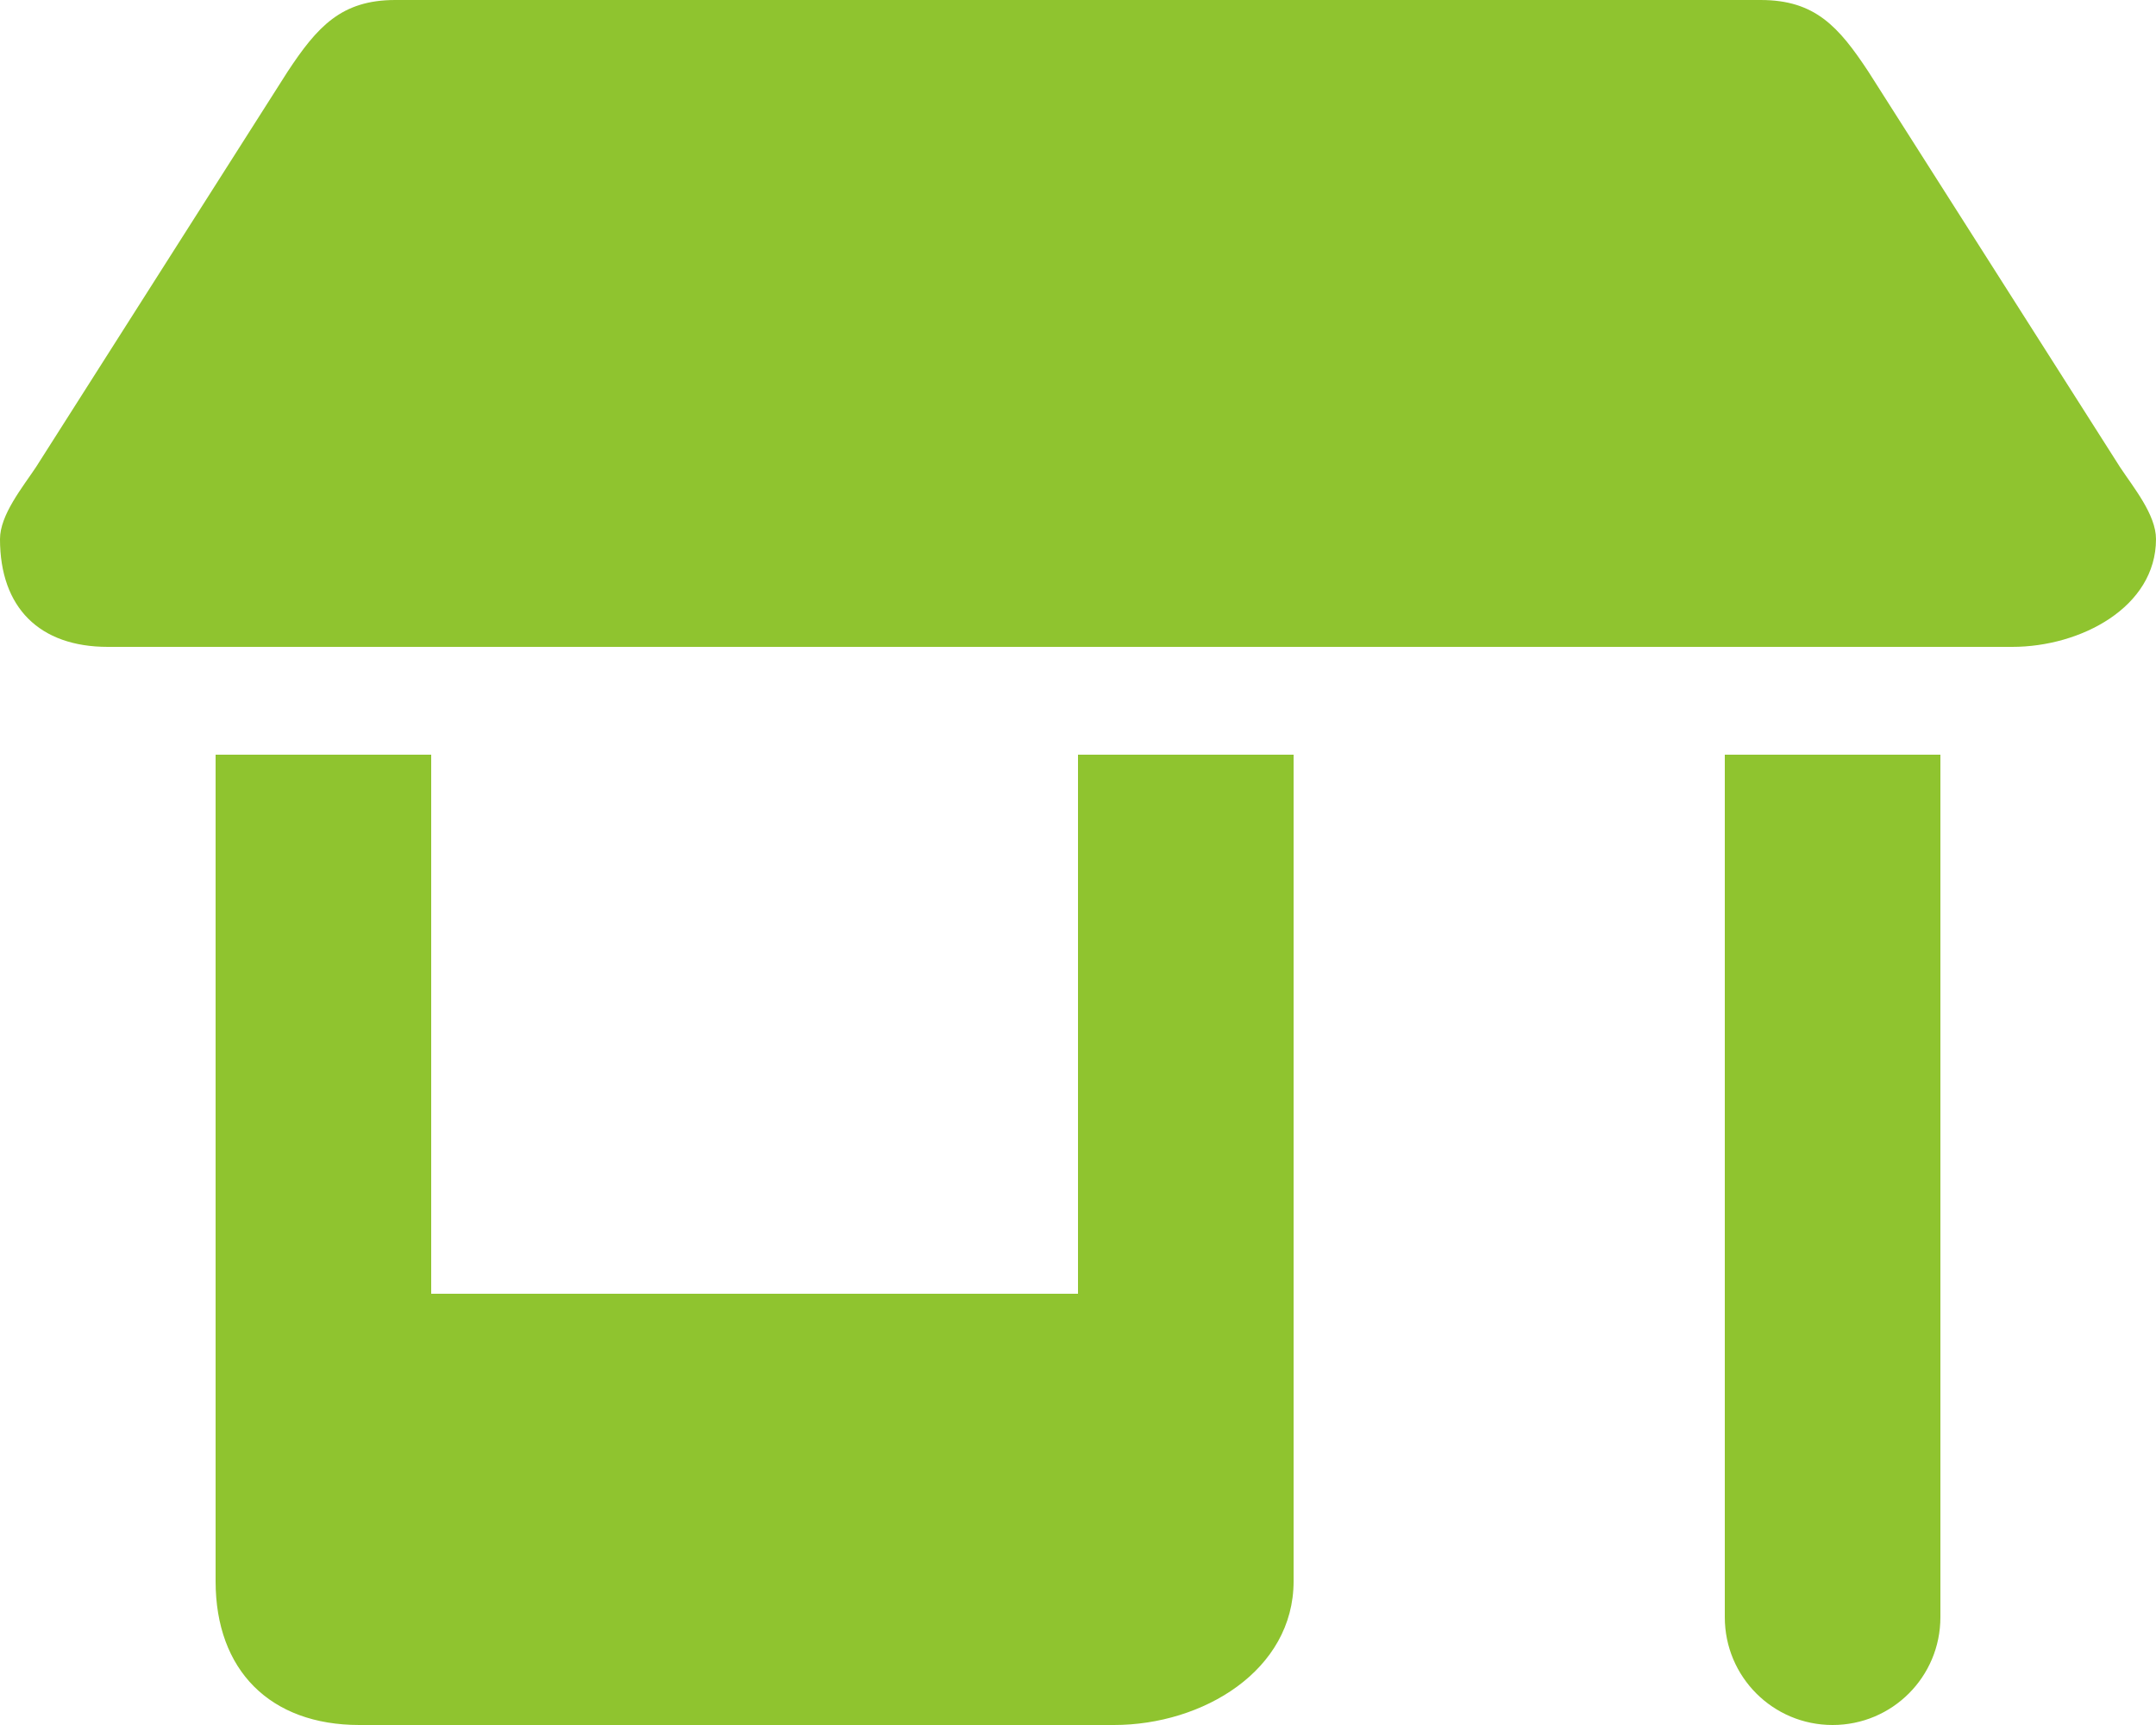
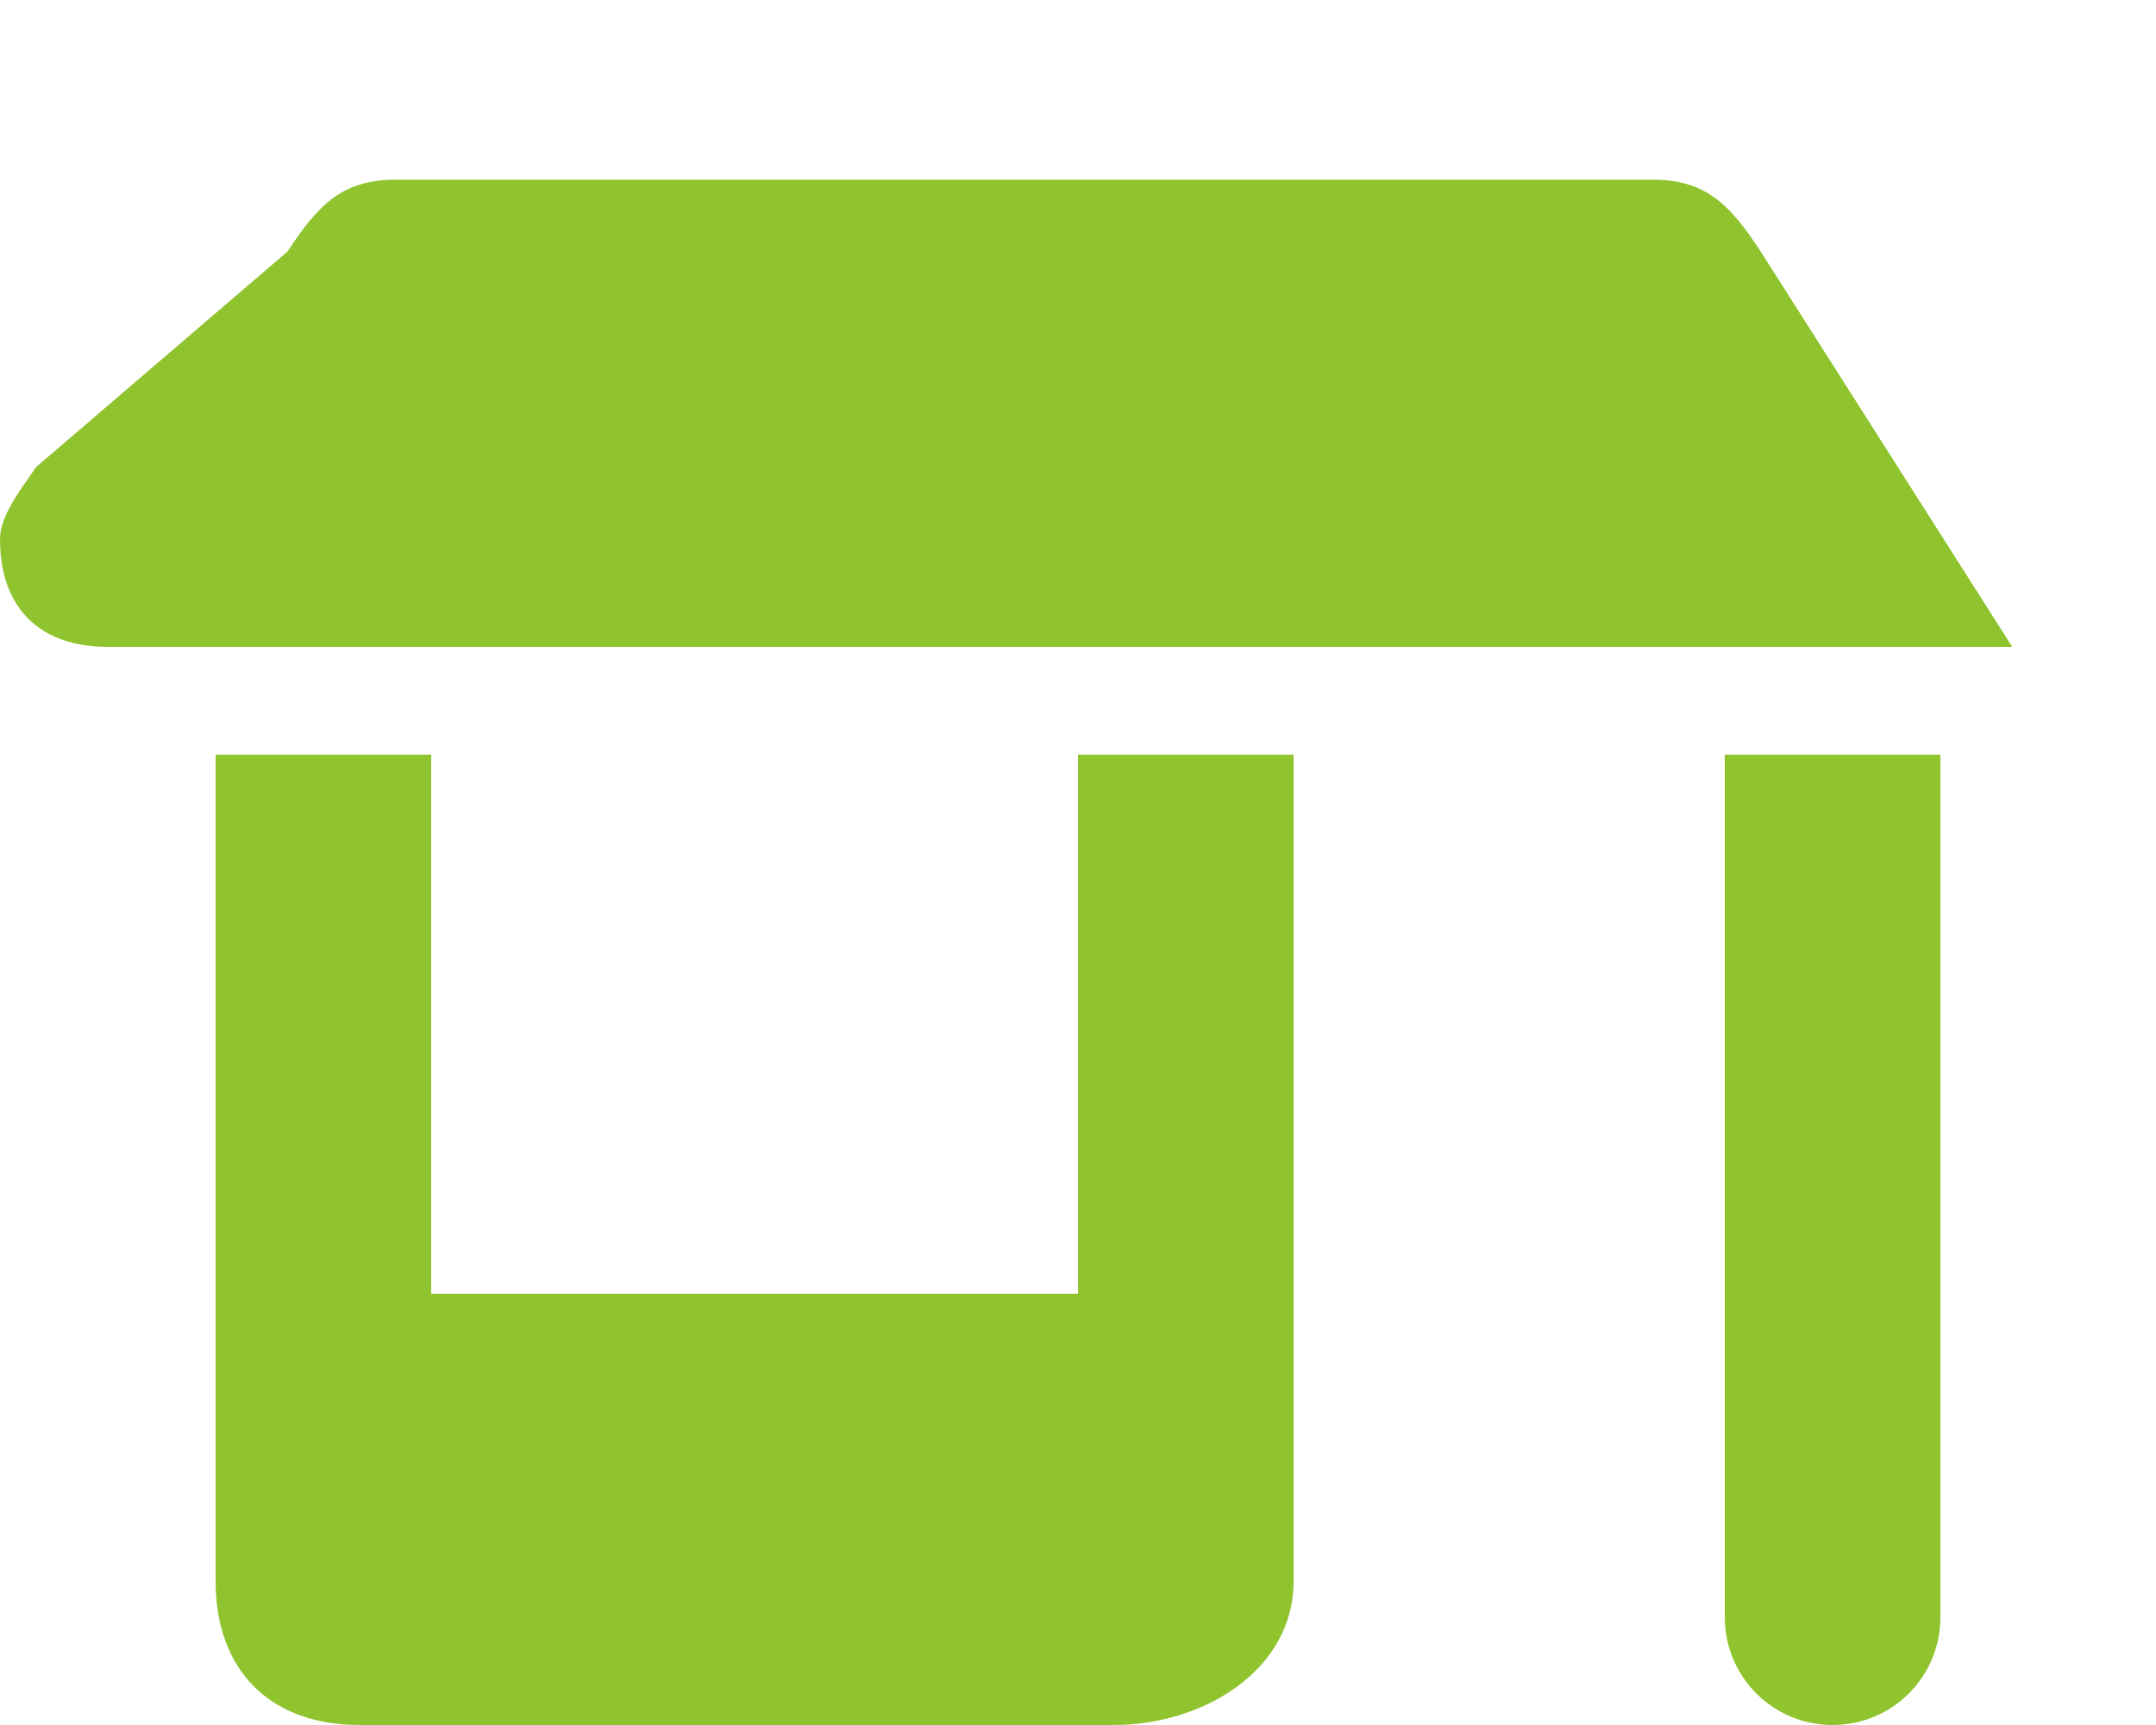
<svg xmlns="http://www.w3.org/2000/svg" id="_レイヤー_2" viewBox="0 0 60 48">
  <defs>
    <style>.cls-1{fill:#8FC42F;}</style>
  </defs>
  <g id="_レイヤー_2-2">
-     <path class="cls-1" d="m3,18h53c1.9,0,4-1.1,4-3,0-.68-.63-1.44-1-2l-7-11c-.83-1.26-1.49-2-3-2H11c-1.5,0-2.17.74-3,2L1,13c-.38.57-1,1.33-1,2,0,1.91,1.1,3,3,3Zm3,3v23c0,2.48,1.52,4,4,4h21c2.48,0,5-1.52,5-4v-23h-6v15H12v-15h-6Zm42,0v24c0,1.66,1.34,3,3,3s3-1.34,3-3v-24h-6Z" />
+     <path class="cls-1" d="m3,18h53l-7-11c-.83-1.26-1.49-2-3-2H11c-1.5,0-2.17.74-3,2L1,13c-.38.57-1,1.33-1,2,0,1.91,1.1,3,3,3Zm3,3v23c0,2.48,1.52,4,4,4h21c2.48,0,5-1.52,5-4v-23h-6v15H12v-15h-6Zm42,0v24c0,1.66,1.34,3,3,3s3-1.34,3-3v-24h-6Z" />
  </g>
</svg>